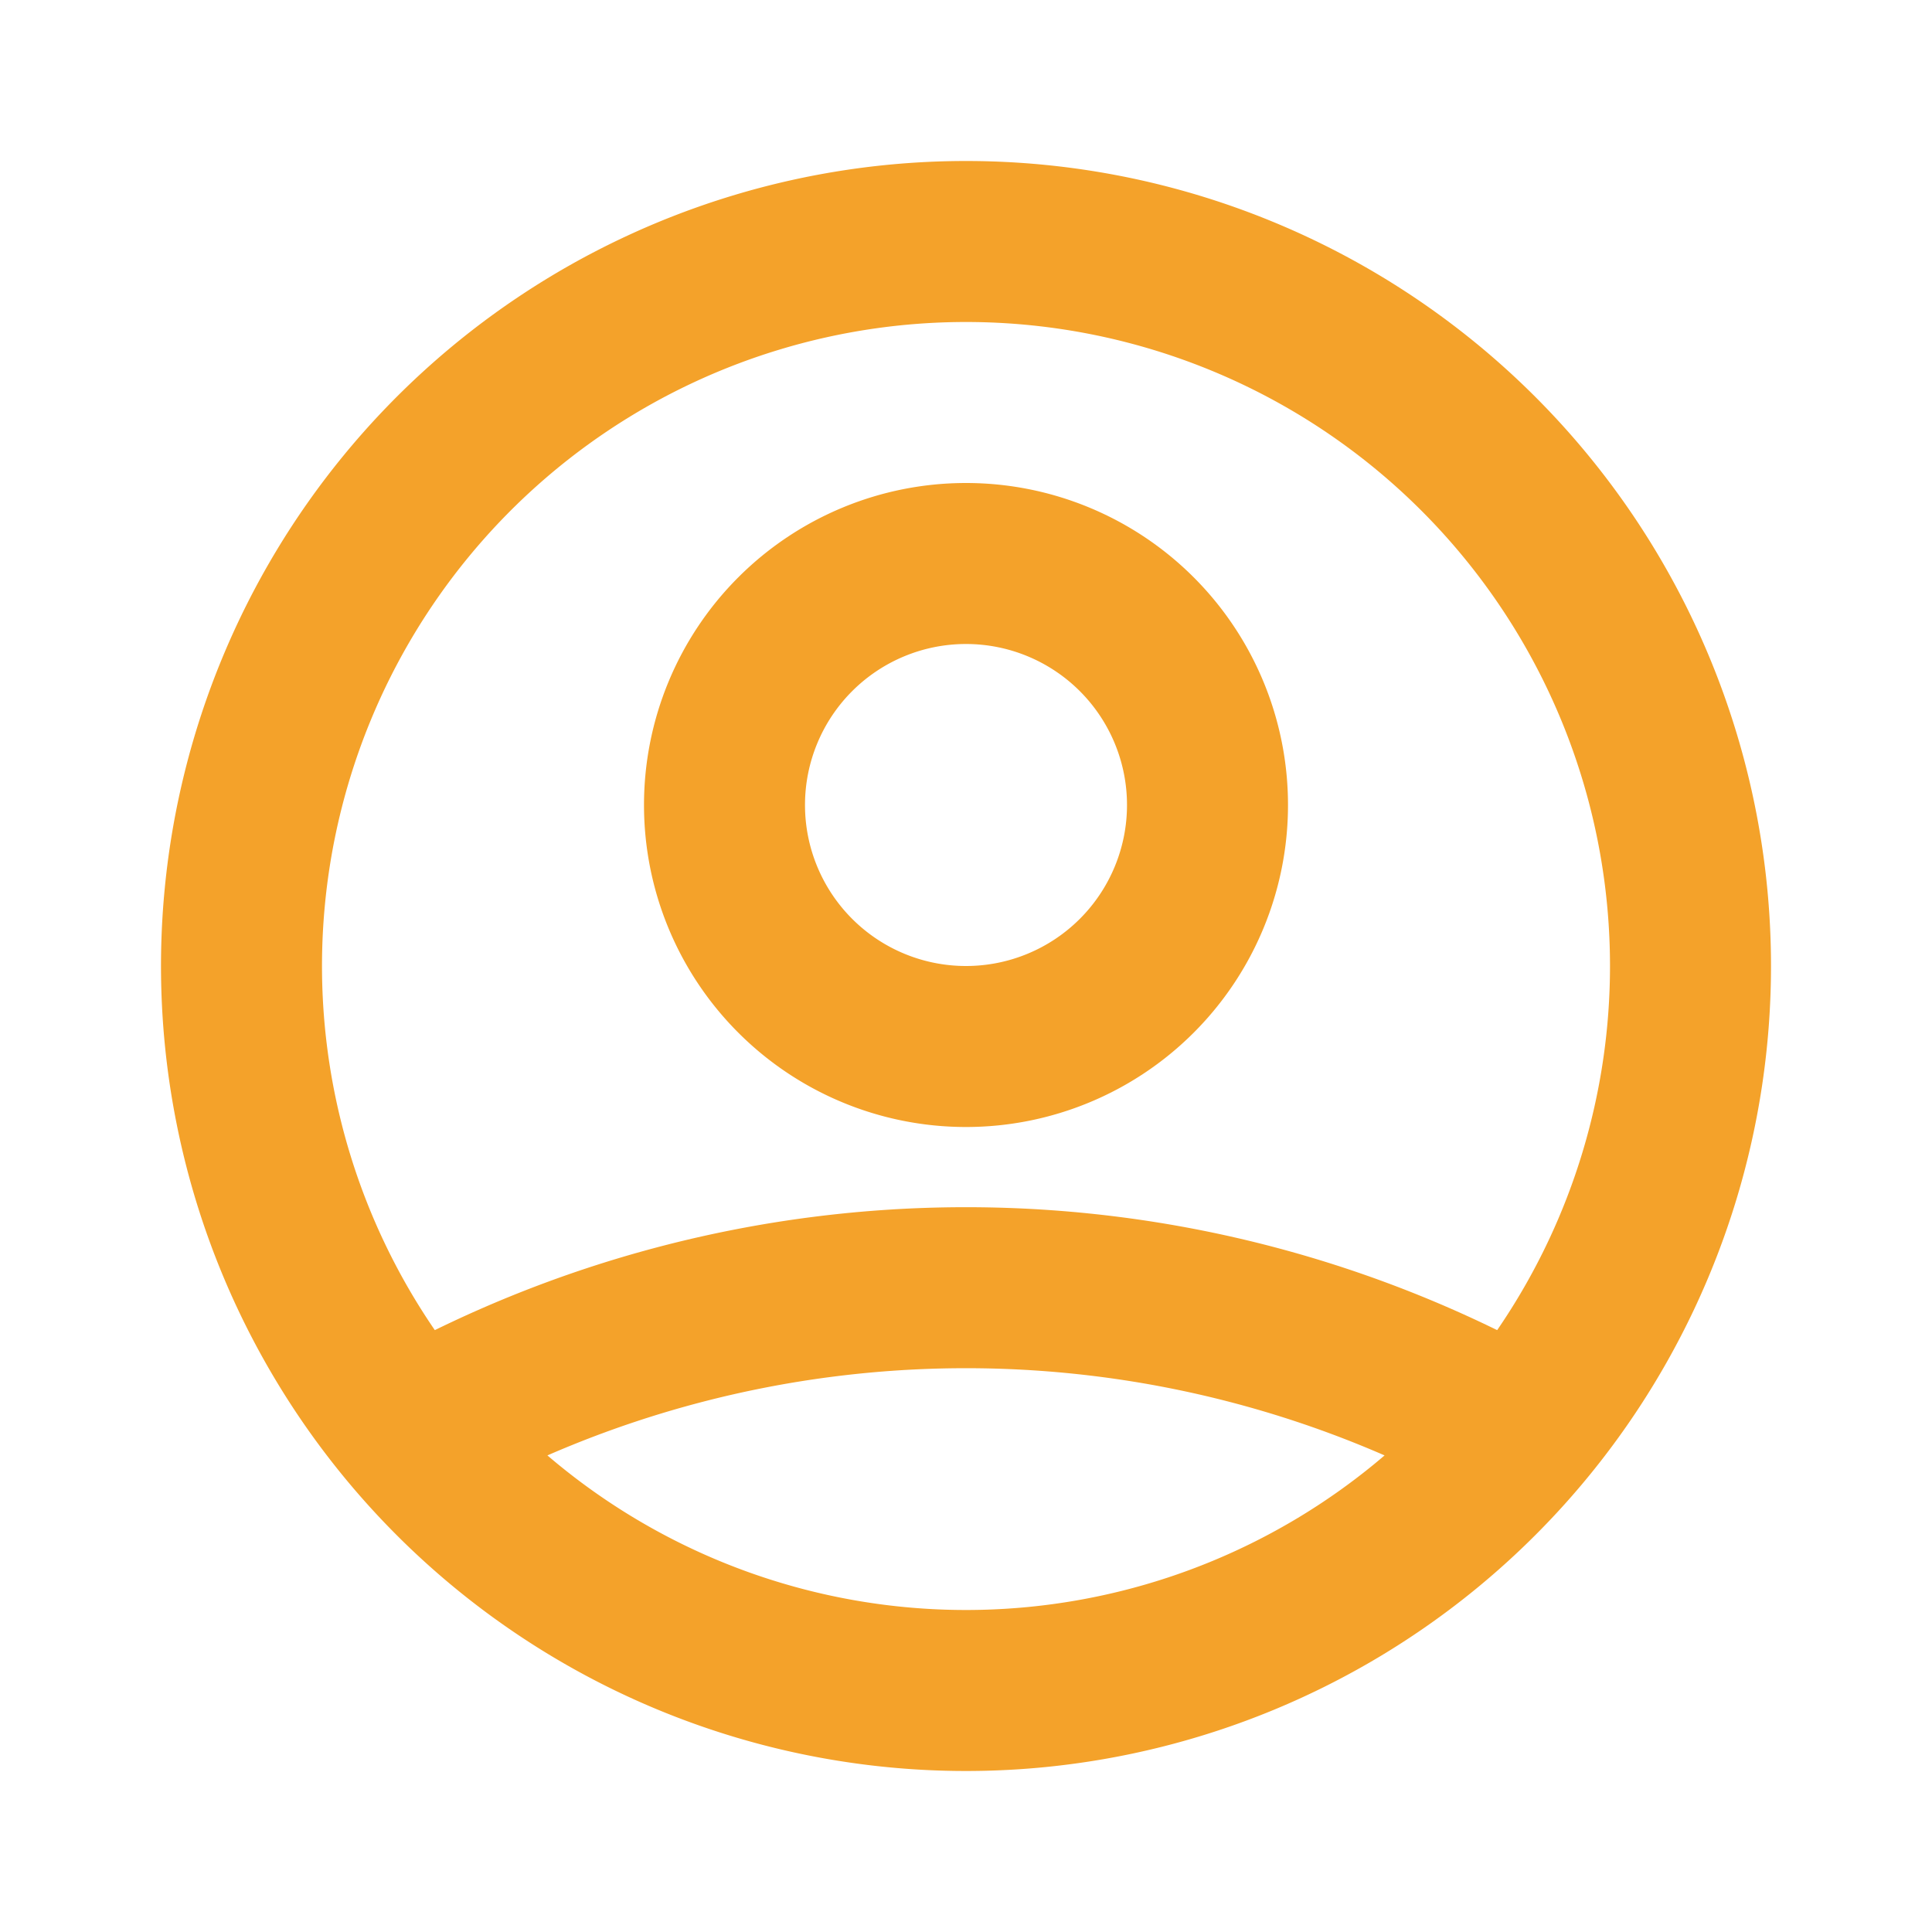
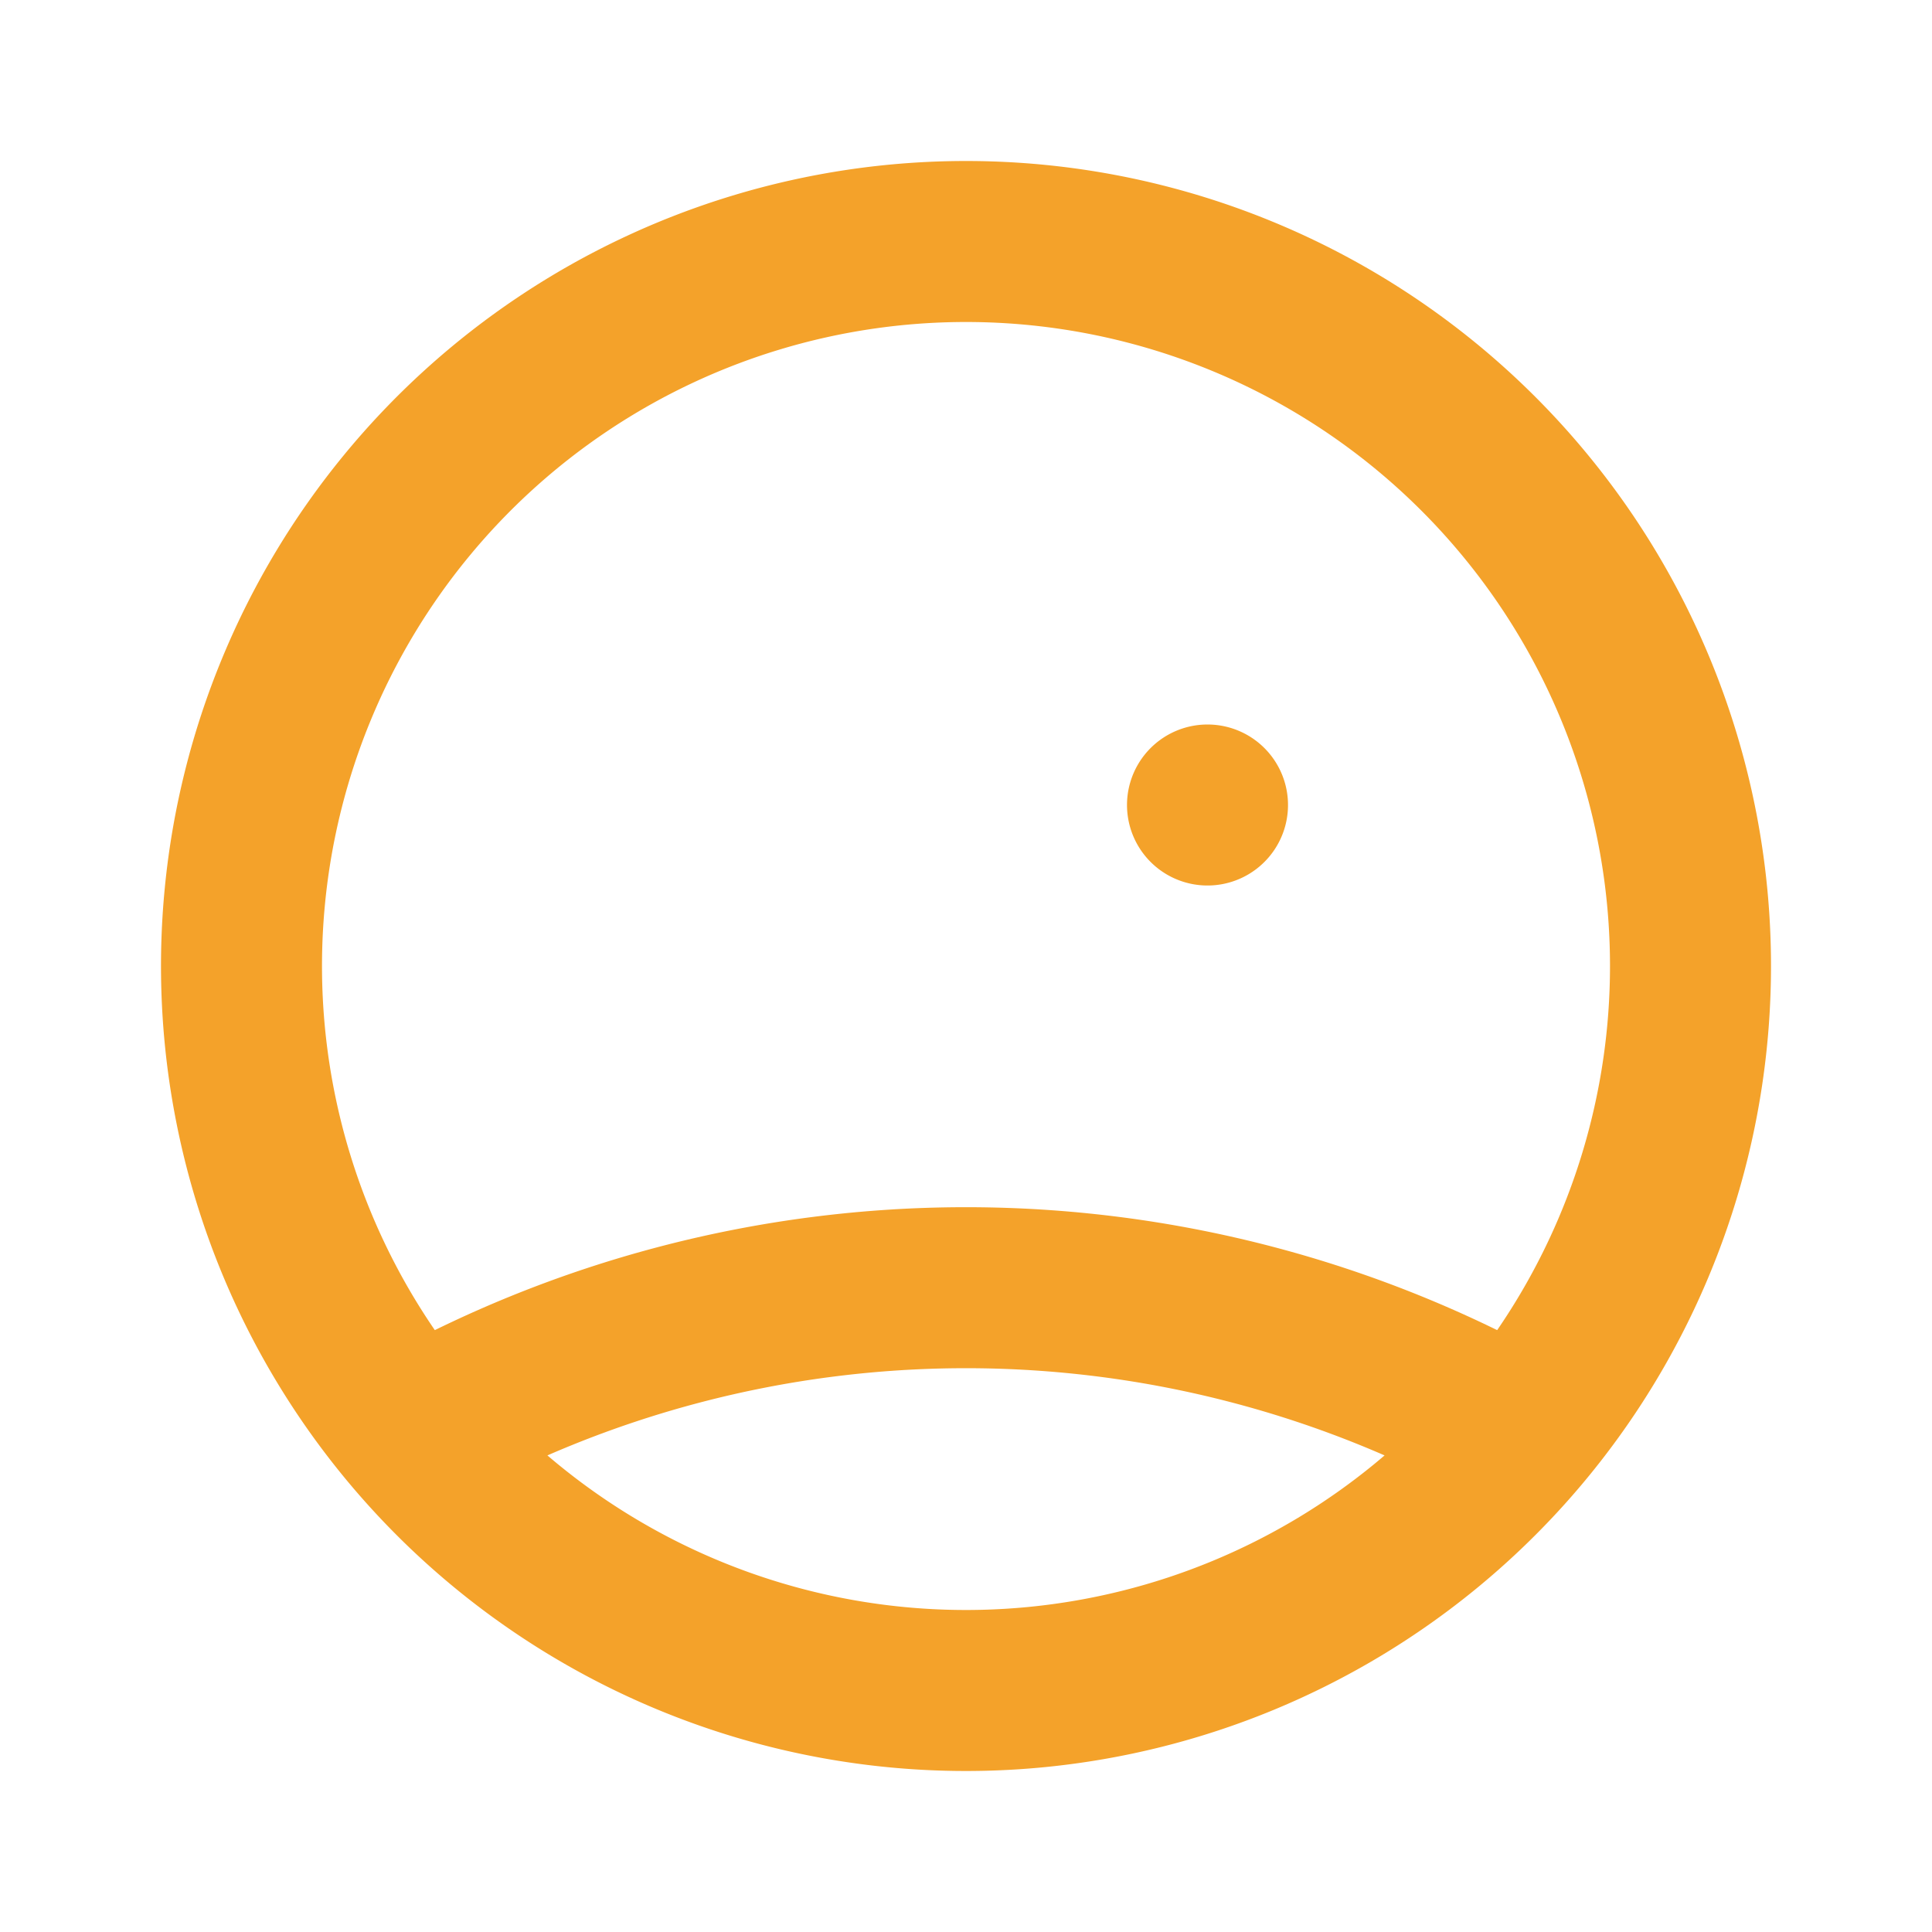
<svg xmlns="http://www.w3.org/2000/svg" width="24" height="24" viewBox="0 0 24 24">
  <g id="ico-user" transform="translate(-1161 -487)">
-     <path id="user-circle" d="M5.121,17.8a14.019,14.019,0,0,1,13.758,0M15,10a3,3,0,1,1-3-3A3,3,0,0,1,15,10Zm6,2a9,9,0,1,1-9-9A9,9,0,0,1,21,12Z" transform="translate(1161 487)" fill="none" stroke="#f4a22a" stroke-linecap="round" stroke-linejoin="round" stroke-width="2" />
-     <rect id="Rectangle_2" data-name="Rectangle 2" width="24" height="24" transform="translate(1161 487)" fill="none" />
+     <path id="user-circle" d="M5.121,17.8a14.019,14.019,0,0,1,13.758,0M15,10A3,3,0,0,1,15,10Zm6,2a9,9,0,1,1-9-9A9,9,0,0,1,21,12Z" transform="translate(1161 487)" fill="none" stroke="#f4a22a" stroke-linecap="round" stroke-linejoin="round" stroke-width="2" />
  </g>
</svg>